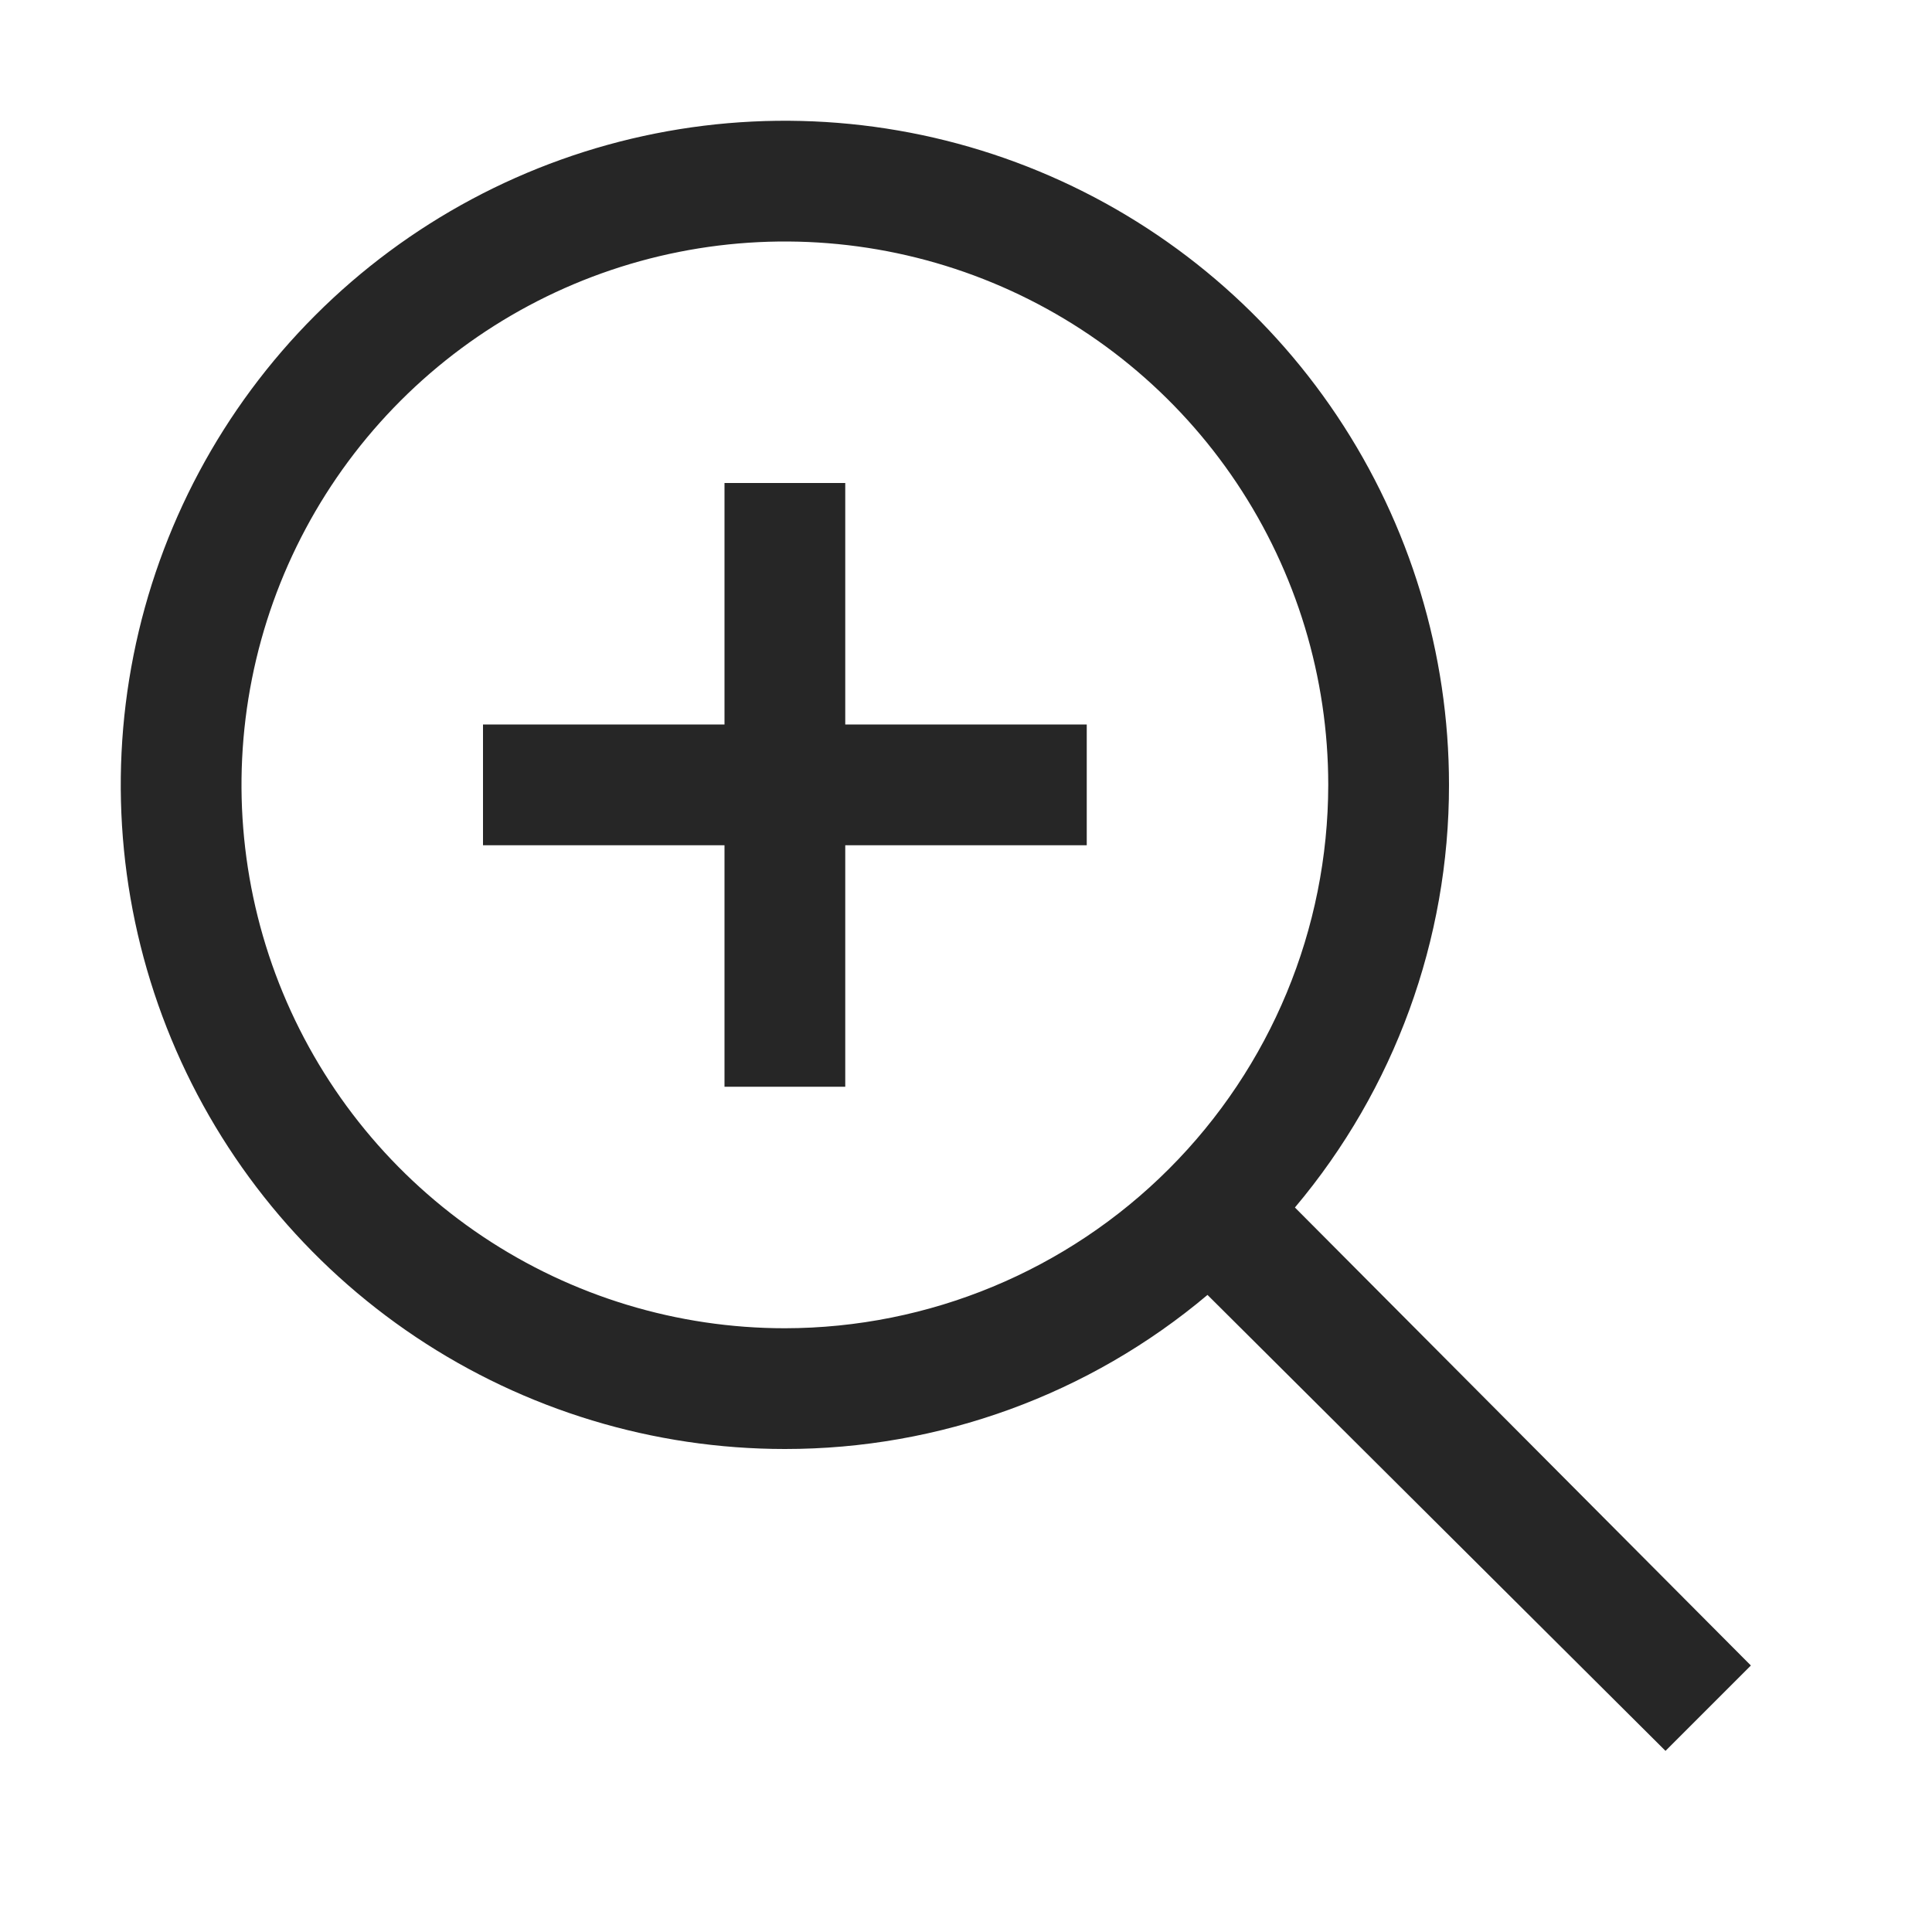
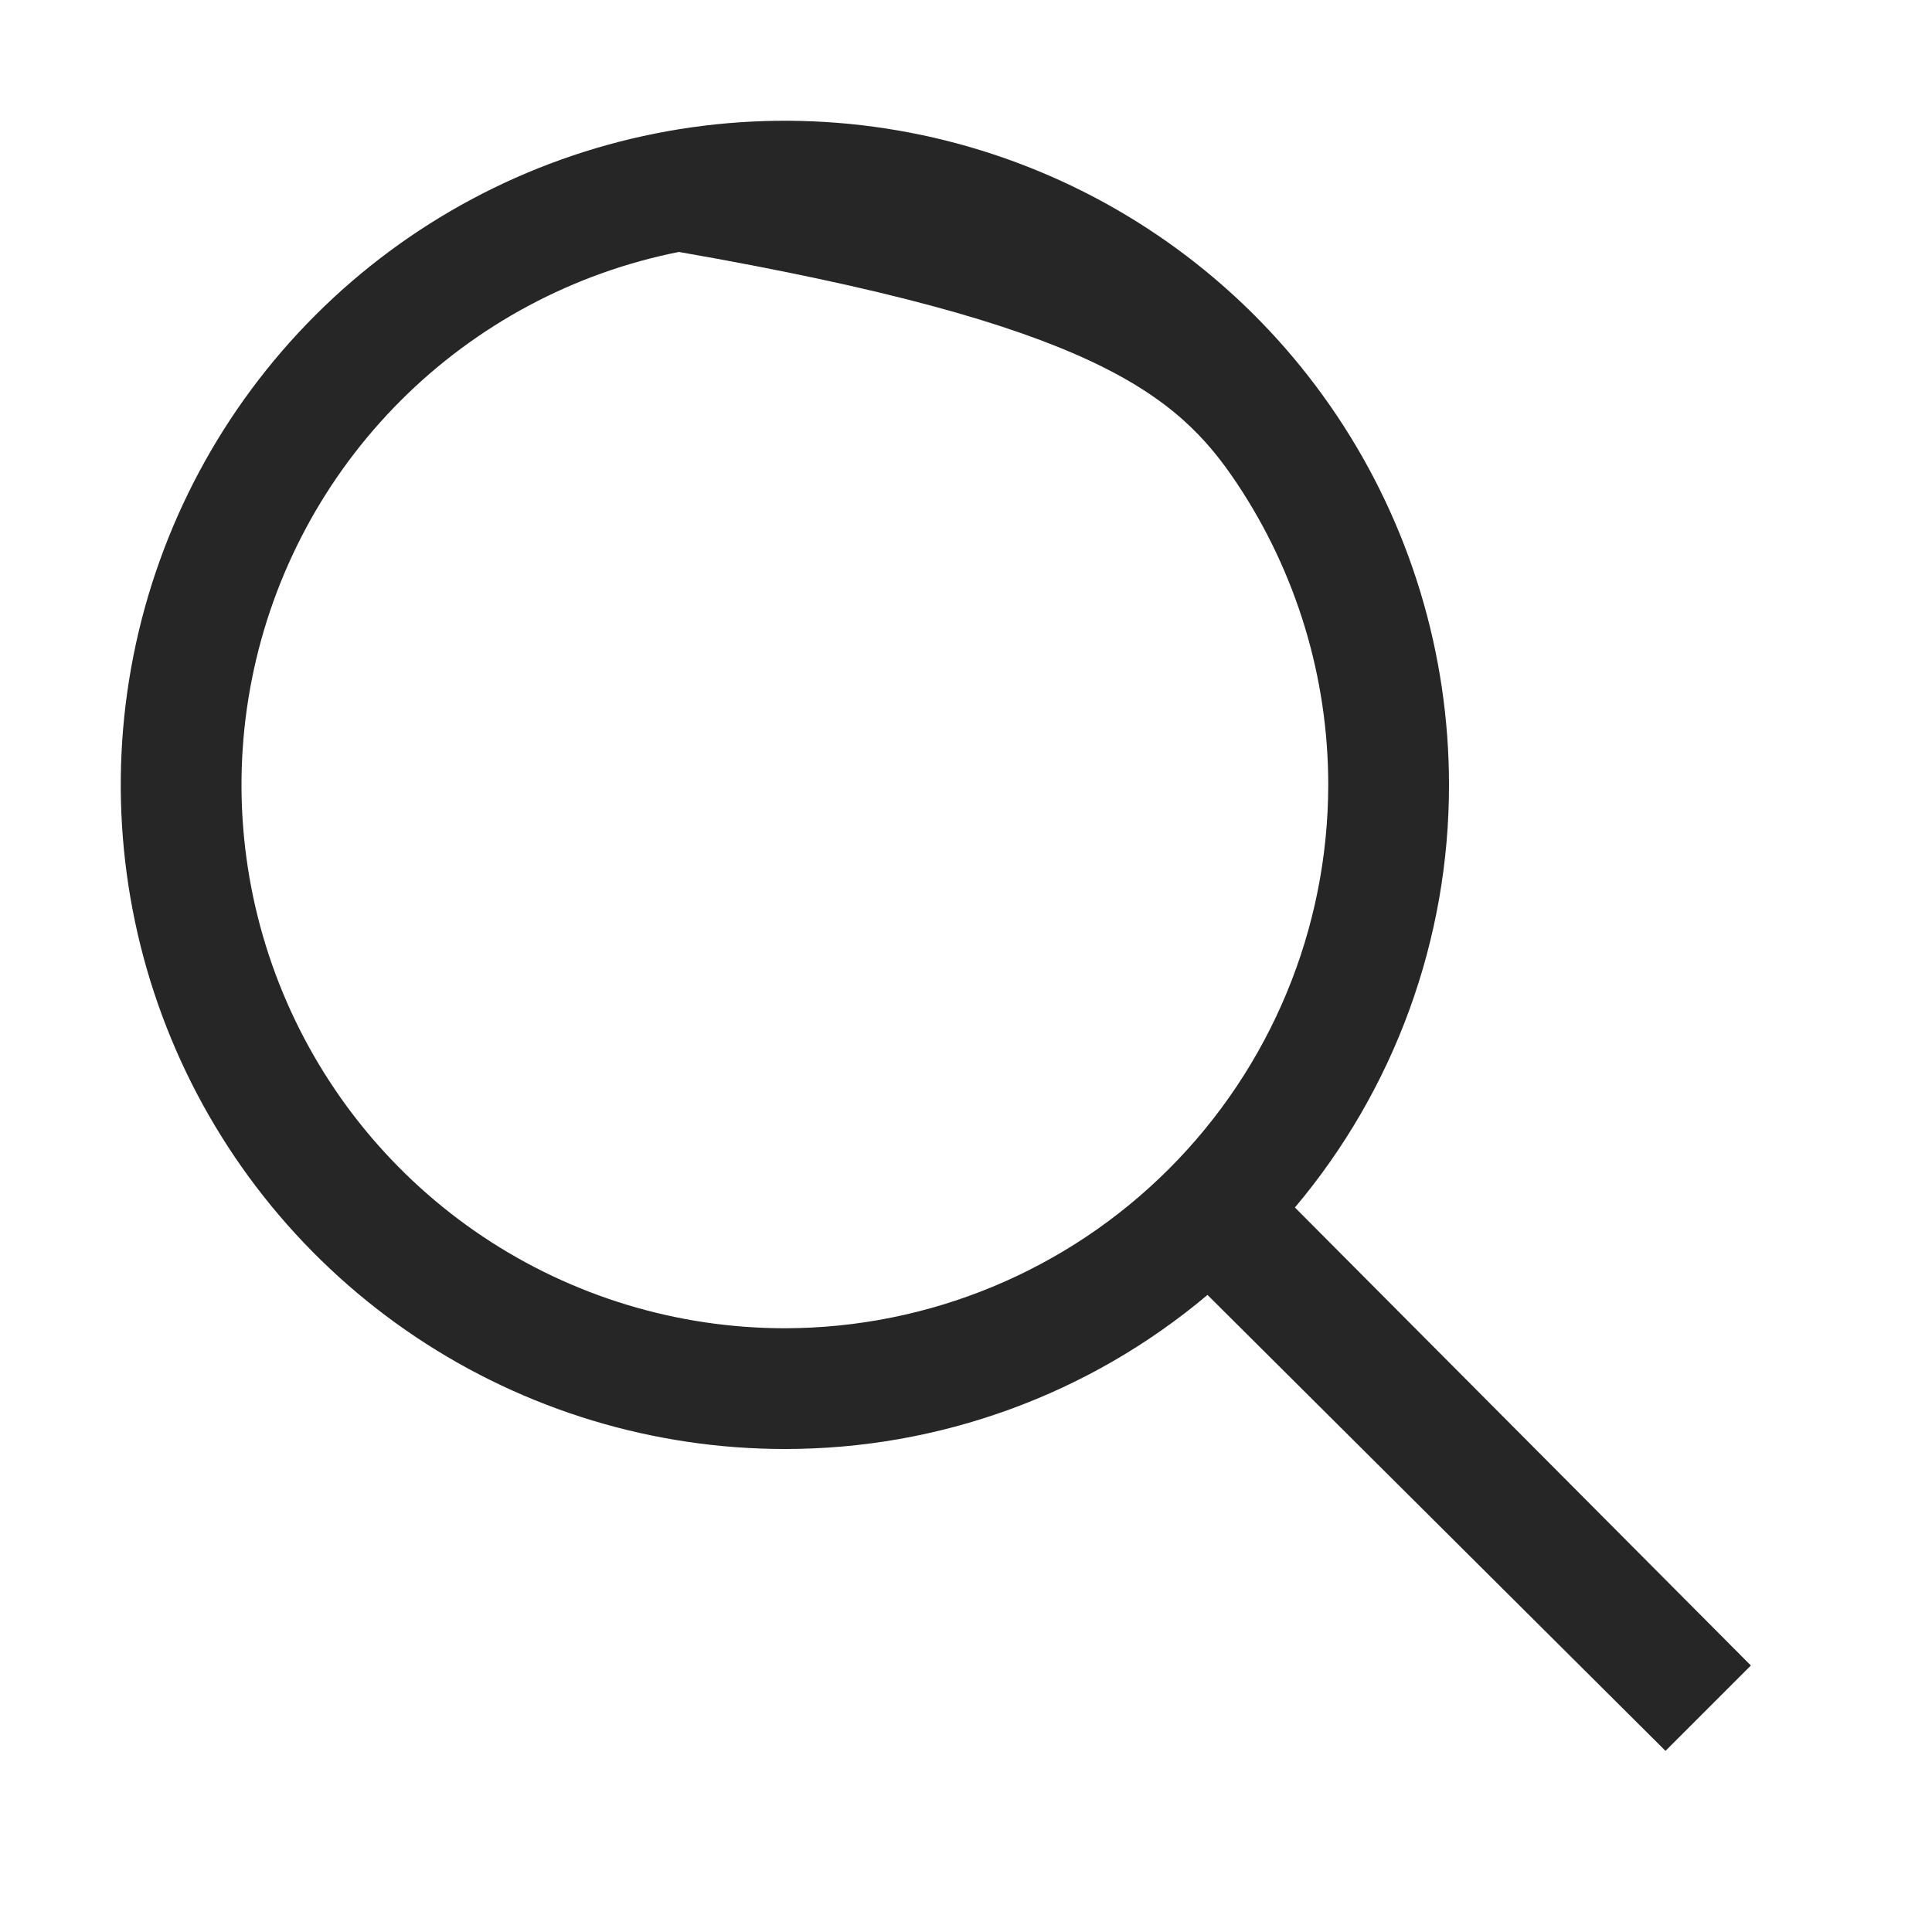
<svg xmlns="http://www.w3.org/2000/svg" width="64" height="64" viewBox="0 0 64 64" fill="none">
-   <path d="M36 24H28V16H24V24H16V28H24V36H28V28H36V24Z" fill="#262626" />
-   <path d="M42.896 40C46.196 36.082 48.004 31.123 48 26C48 21.649 46.71 17.395 44.292 13.777C41.875 10.16 38.439 7.34 34.419 5.675C30.399 4.01 25.976 3.574 21.708 4.423C17.44 5.272 13.52 7.367 10.444 10.444C7.367 13.52 5.272 17.44 4.423 21.708C3.574 25.976 4.01 30.399 5.675 34.419C7.34 38.439 10.16 41.875 13.777 44.292C17.395 46.71 21.649 48 26 48C31.123 48.004 36.082 46.196 40 42.896L55.172 58L58 55.172L42.896 40ZM26 44C22.44 44 18.96 42.944 16 40.967C13.04 38.989 10.733 36.177 9.37 32.888C8.008 29.599 7.651 25.98 8.346 22.488C9.04 18.997 10.755 15.789 13.272 13.272C15.789 10.755 18.997 9.04 22.488 8.346C25.98 7.651 29.599 8.008 32.888 9.37C36.177 10.733 38.989 13.04 40.967 16C42.944 18.96 44 22.44 44 26C43.995 30.772 42.097 35.348 38.722 38.722C35.348 42.097 30.772 43.995 26 44Z" fill="#262626" />
+   <path d="M42.896 40C46.196 36.082 48.004 31.123 48 26C48 21.649 46.71 17.395 44.292 13.777C41.875 10.16 38.439 7.34 34.419 5.675C30.399 4.01 25.976 3.574 21.708 4.423C17.44 5.272 13.52 7.367 10.444 10.444C7.367 13.52 5.272 17.44 4.423 21.708C3.574 25.976 4.01 30.399 5.675 34.419C7.34 38.439 10.16 41.875 13.777 44.292C17.395 46.71 21.649 48 26 48C31.123 48.004 36.082 46.196 40 42.896L55.172 58L58 55.172L42.896 40ZM26 44C22.44 44 18.96 42.944 16 40.967C13.04 38.989 10.733 36.177 9.37 32.888C8.008 29.599 7.651 25.98 8.346 22.488C9.04 18.997 10.755 15.789 13.272 13.272C15.789 10.755 18.997 9.04 22.488 8.346C36.177 10.733 38.989 13.04 40.967 16C42.944 18.96 44 22.44 44 26C43.995 30.772 42.097 35.348 38.722 38.722C35.348 42.097 30.772 43.995 26 44Z" fill="#262626" />
</svg>